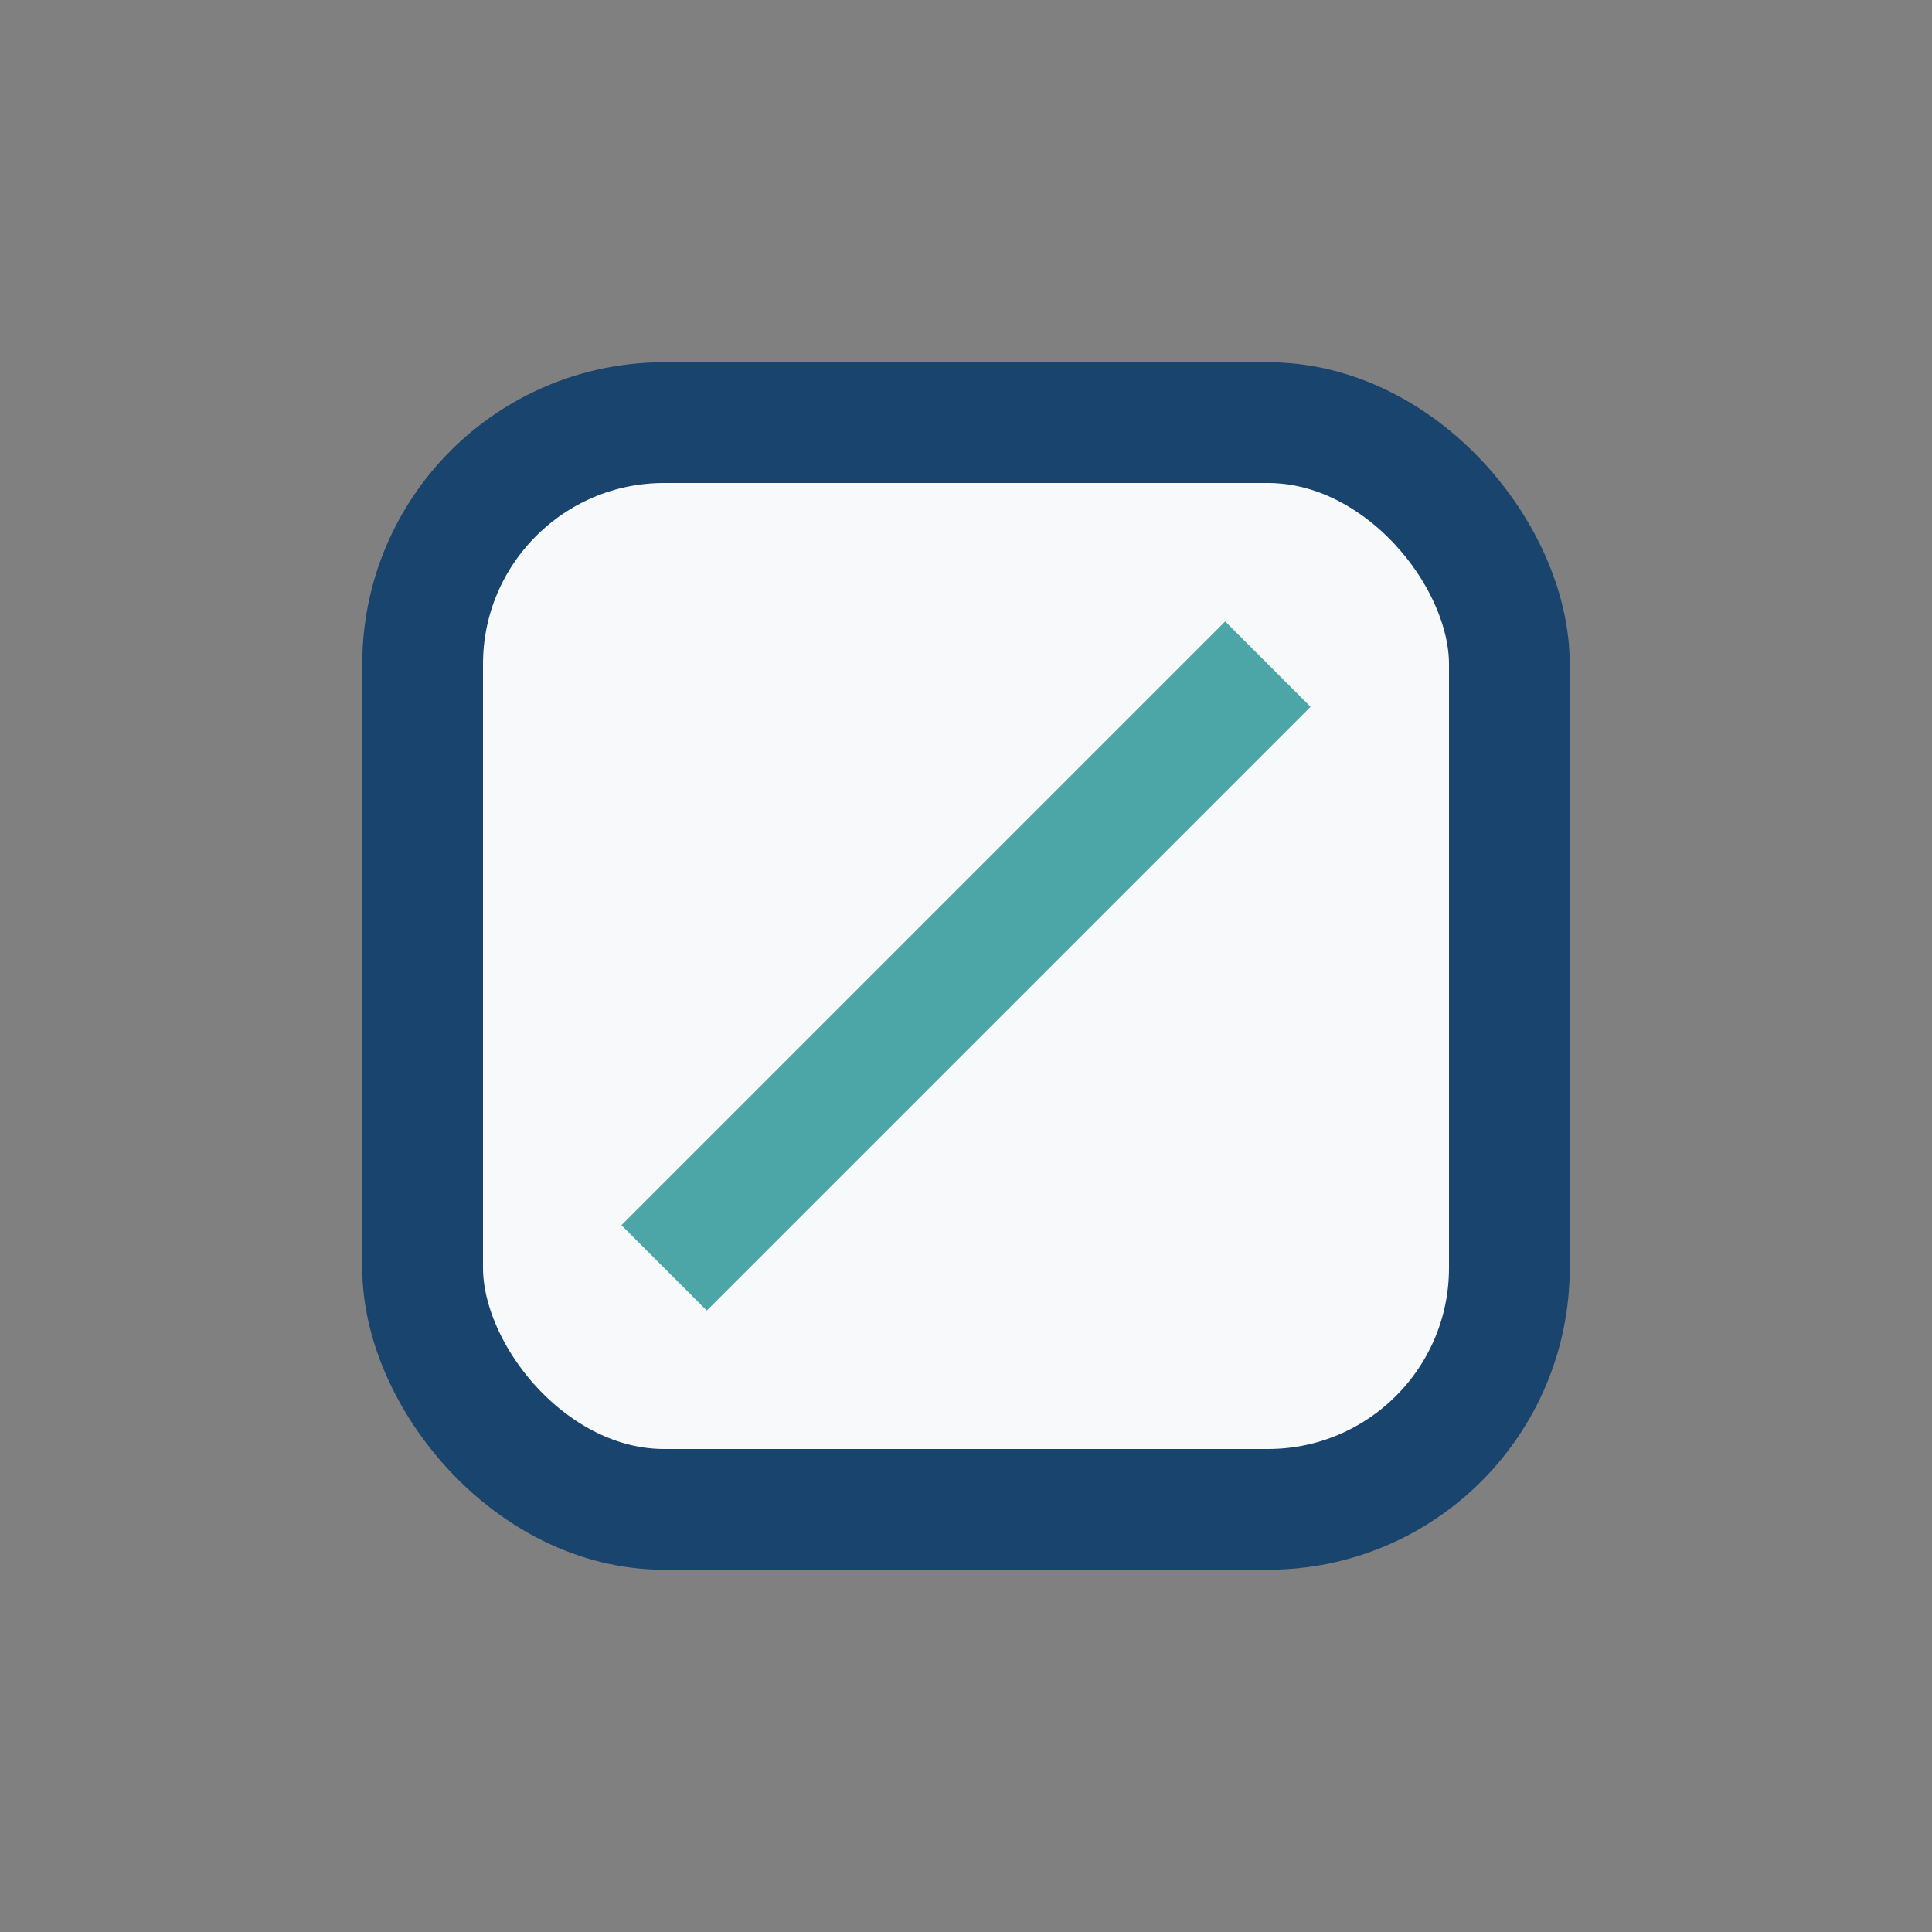
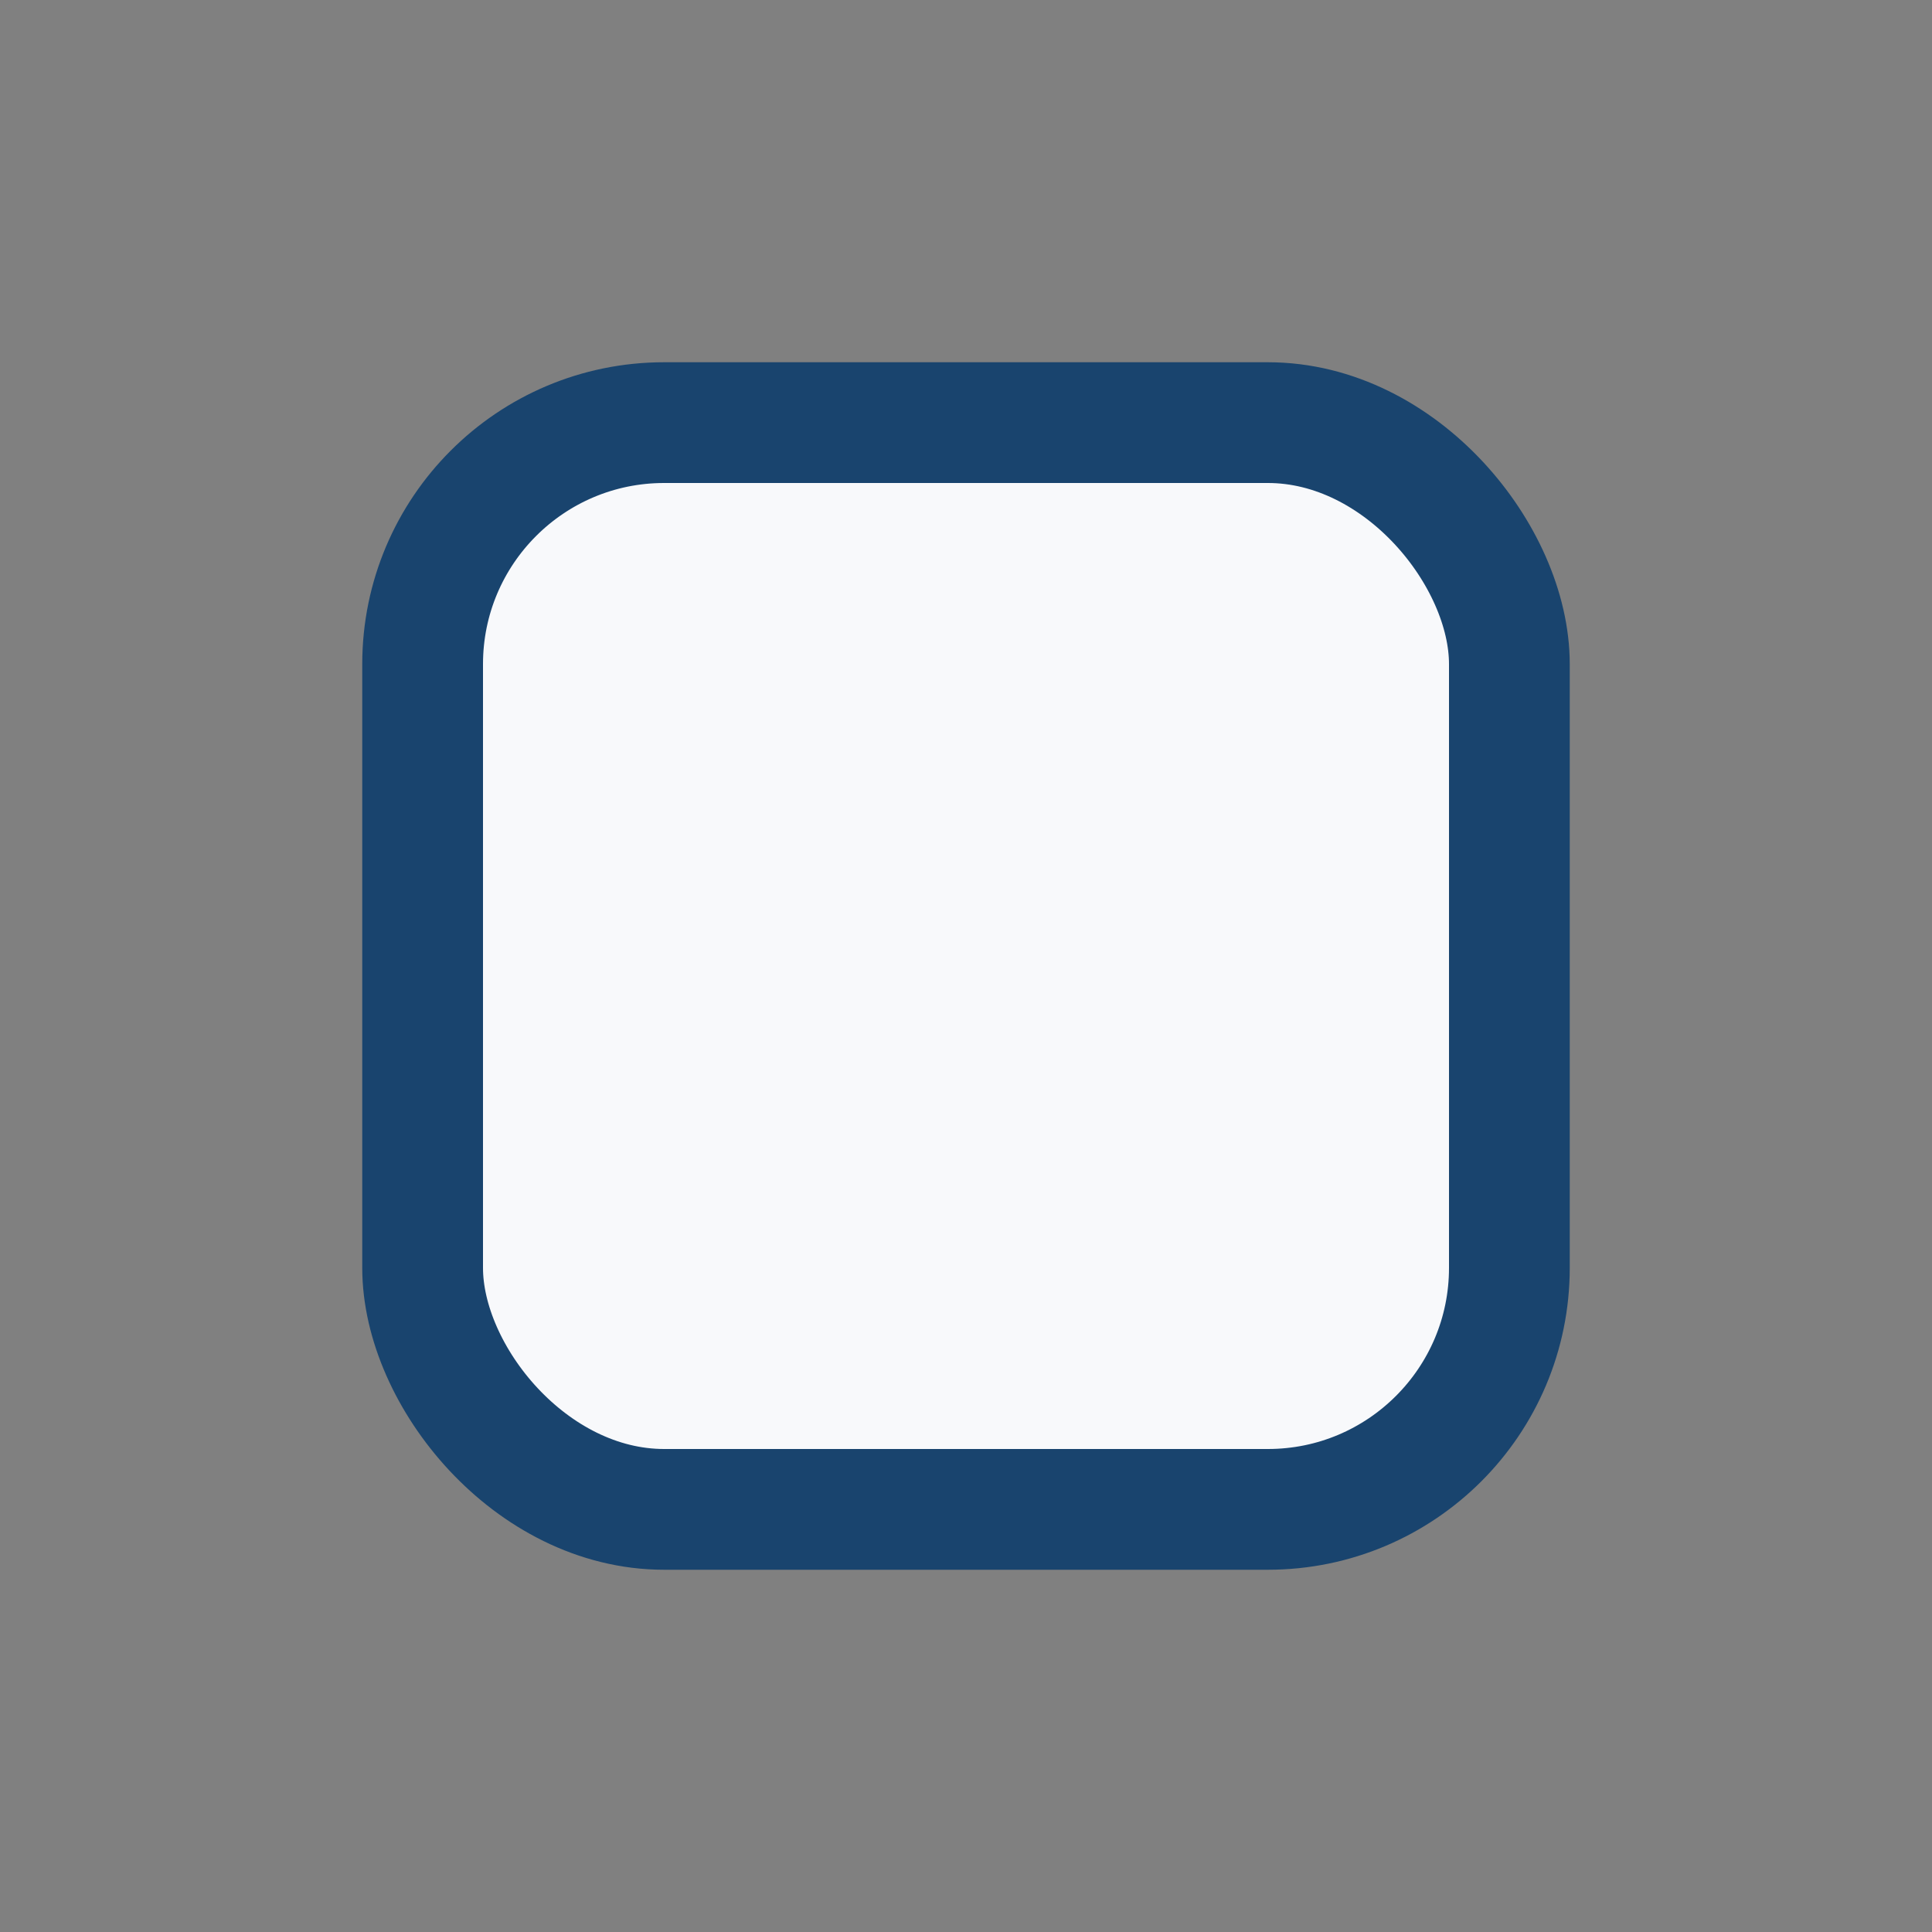
<svg xmlns="http://www.w3.org/2000/svg" width="32" height="32" viewBox="0 0 32 32">
  <rect x="0" y="0" width="32" height="32" fill="#808080" stroke="none" />
  <rect x="7" y="7" width="18" height="18" rx="4" fill="#F8F9FB" stroke="#19446E" stroke-width="2" />
-   <path d="M11 21l10-10" stroke="#4CA6A8" stroke-width="2" />
</svg>